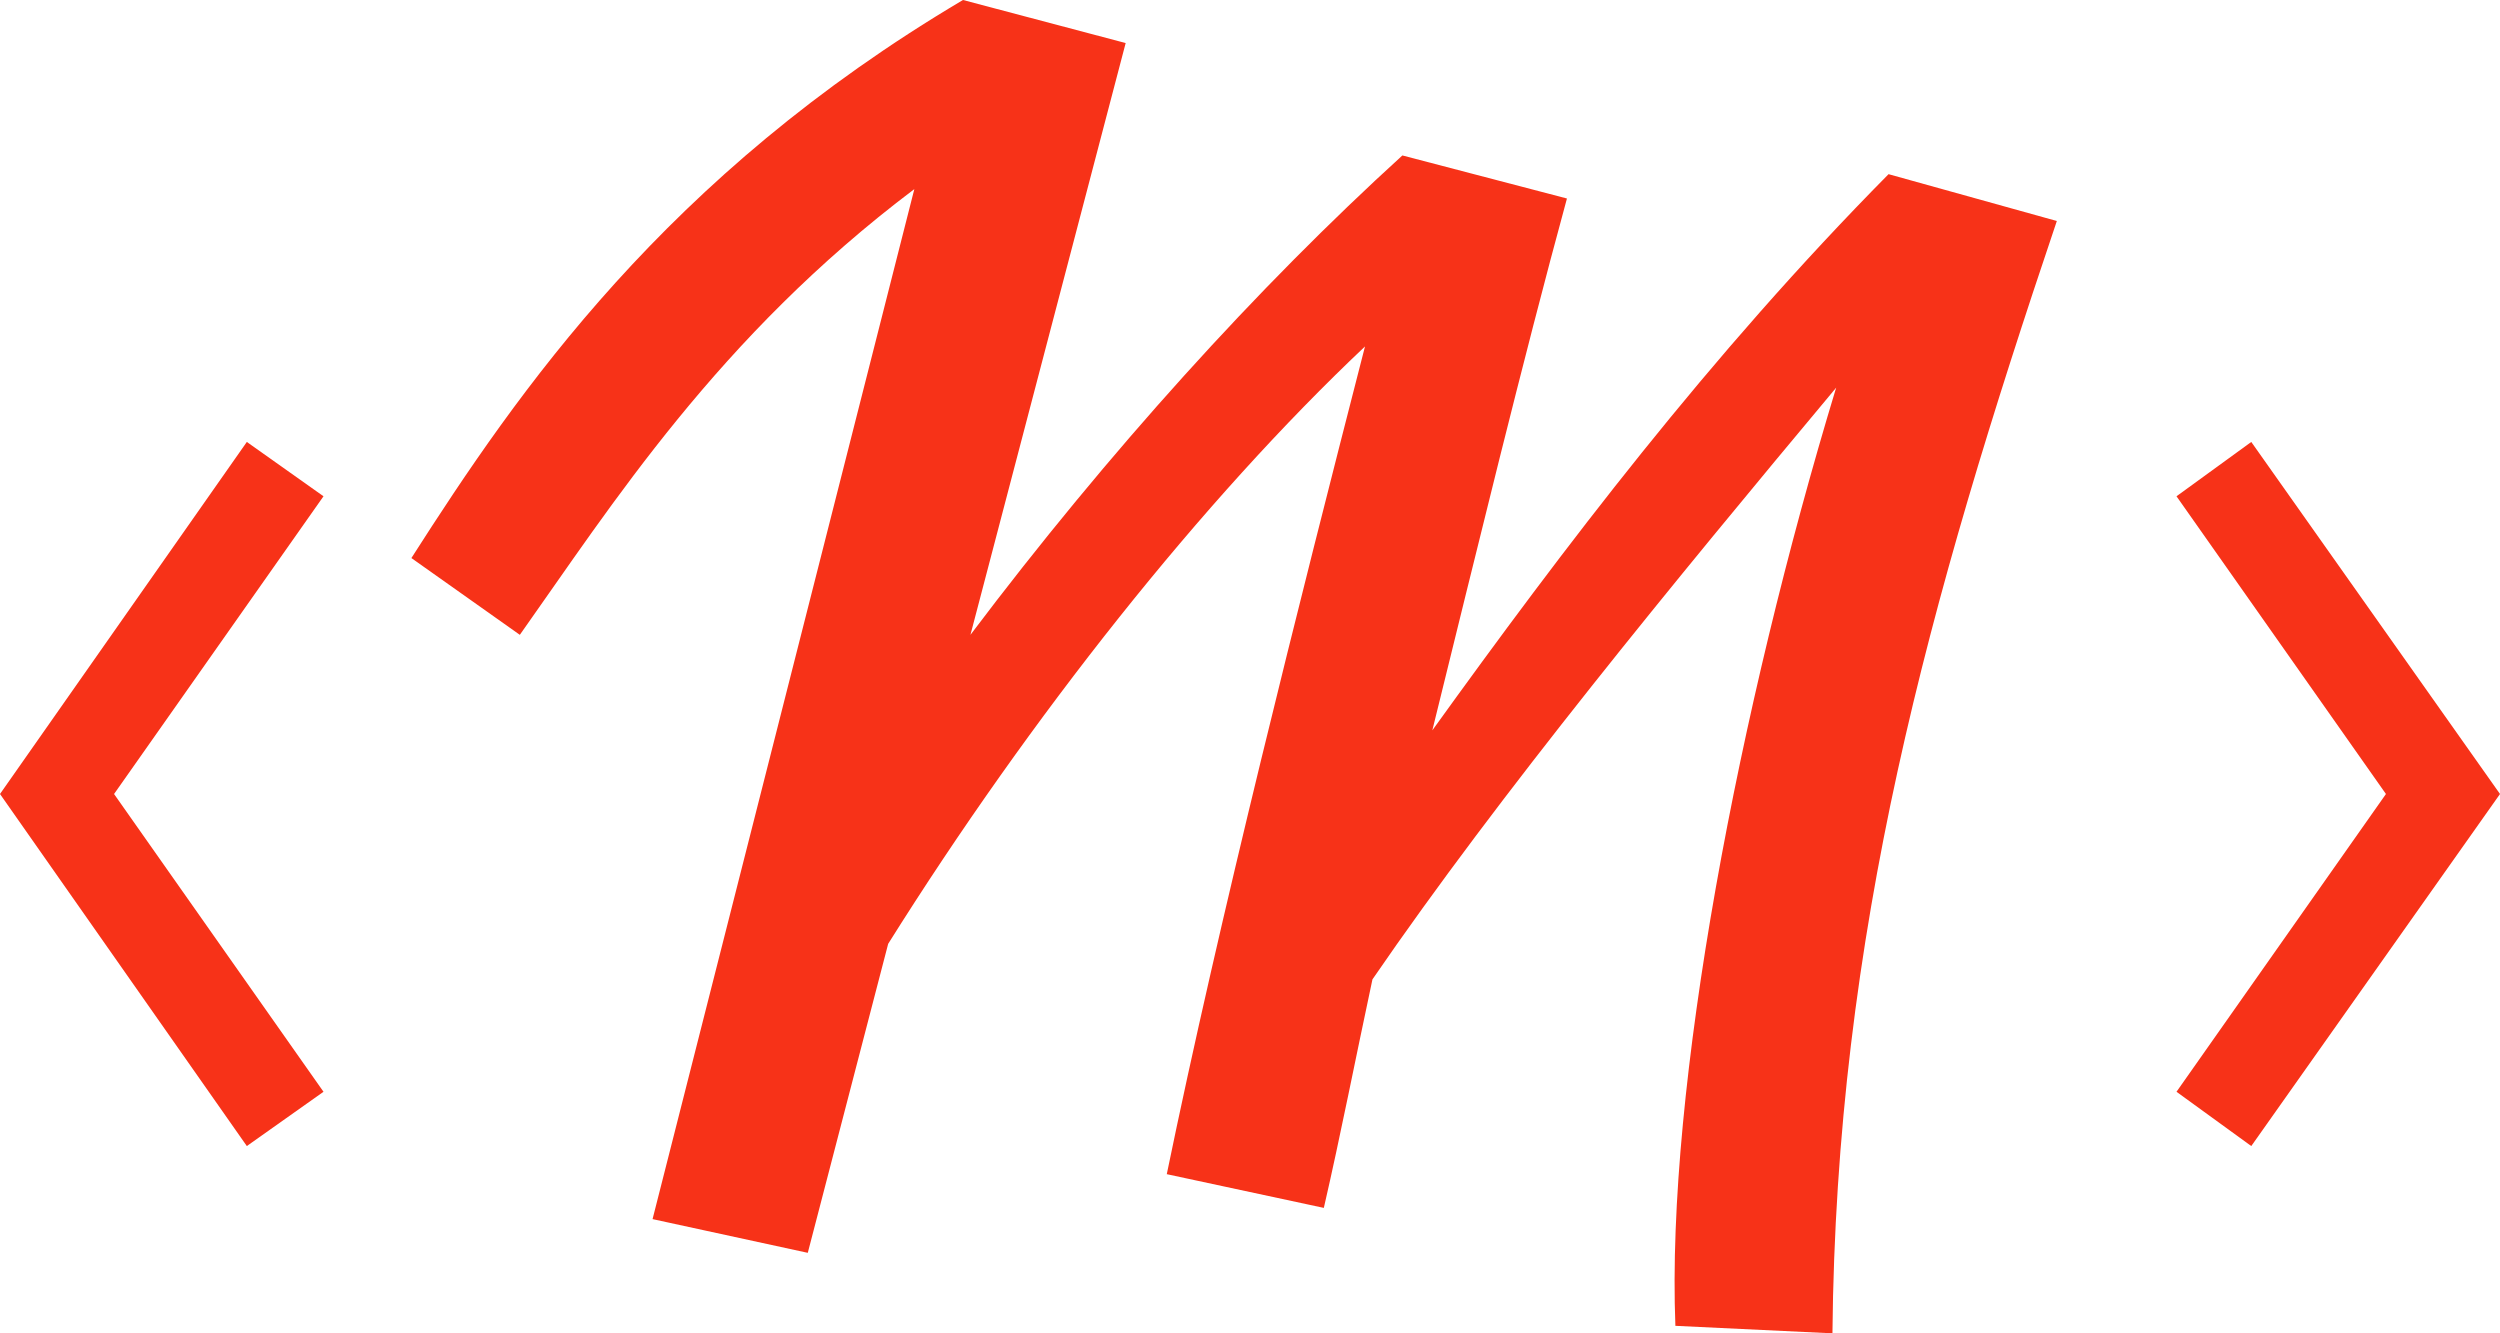
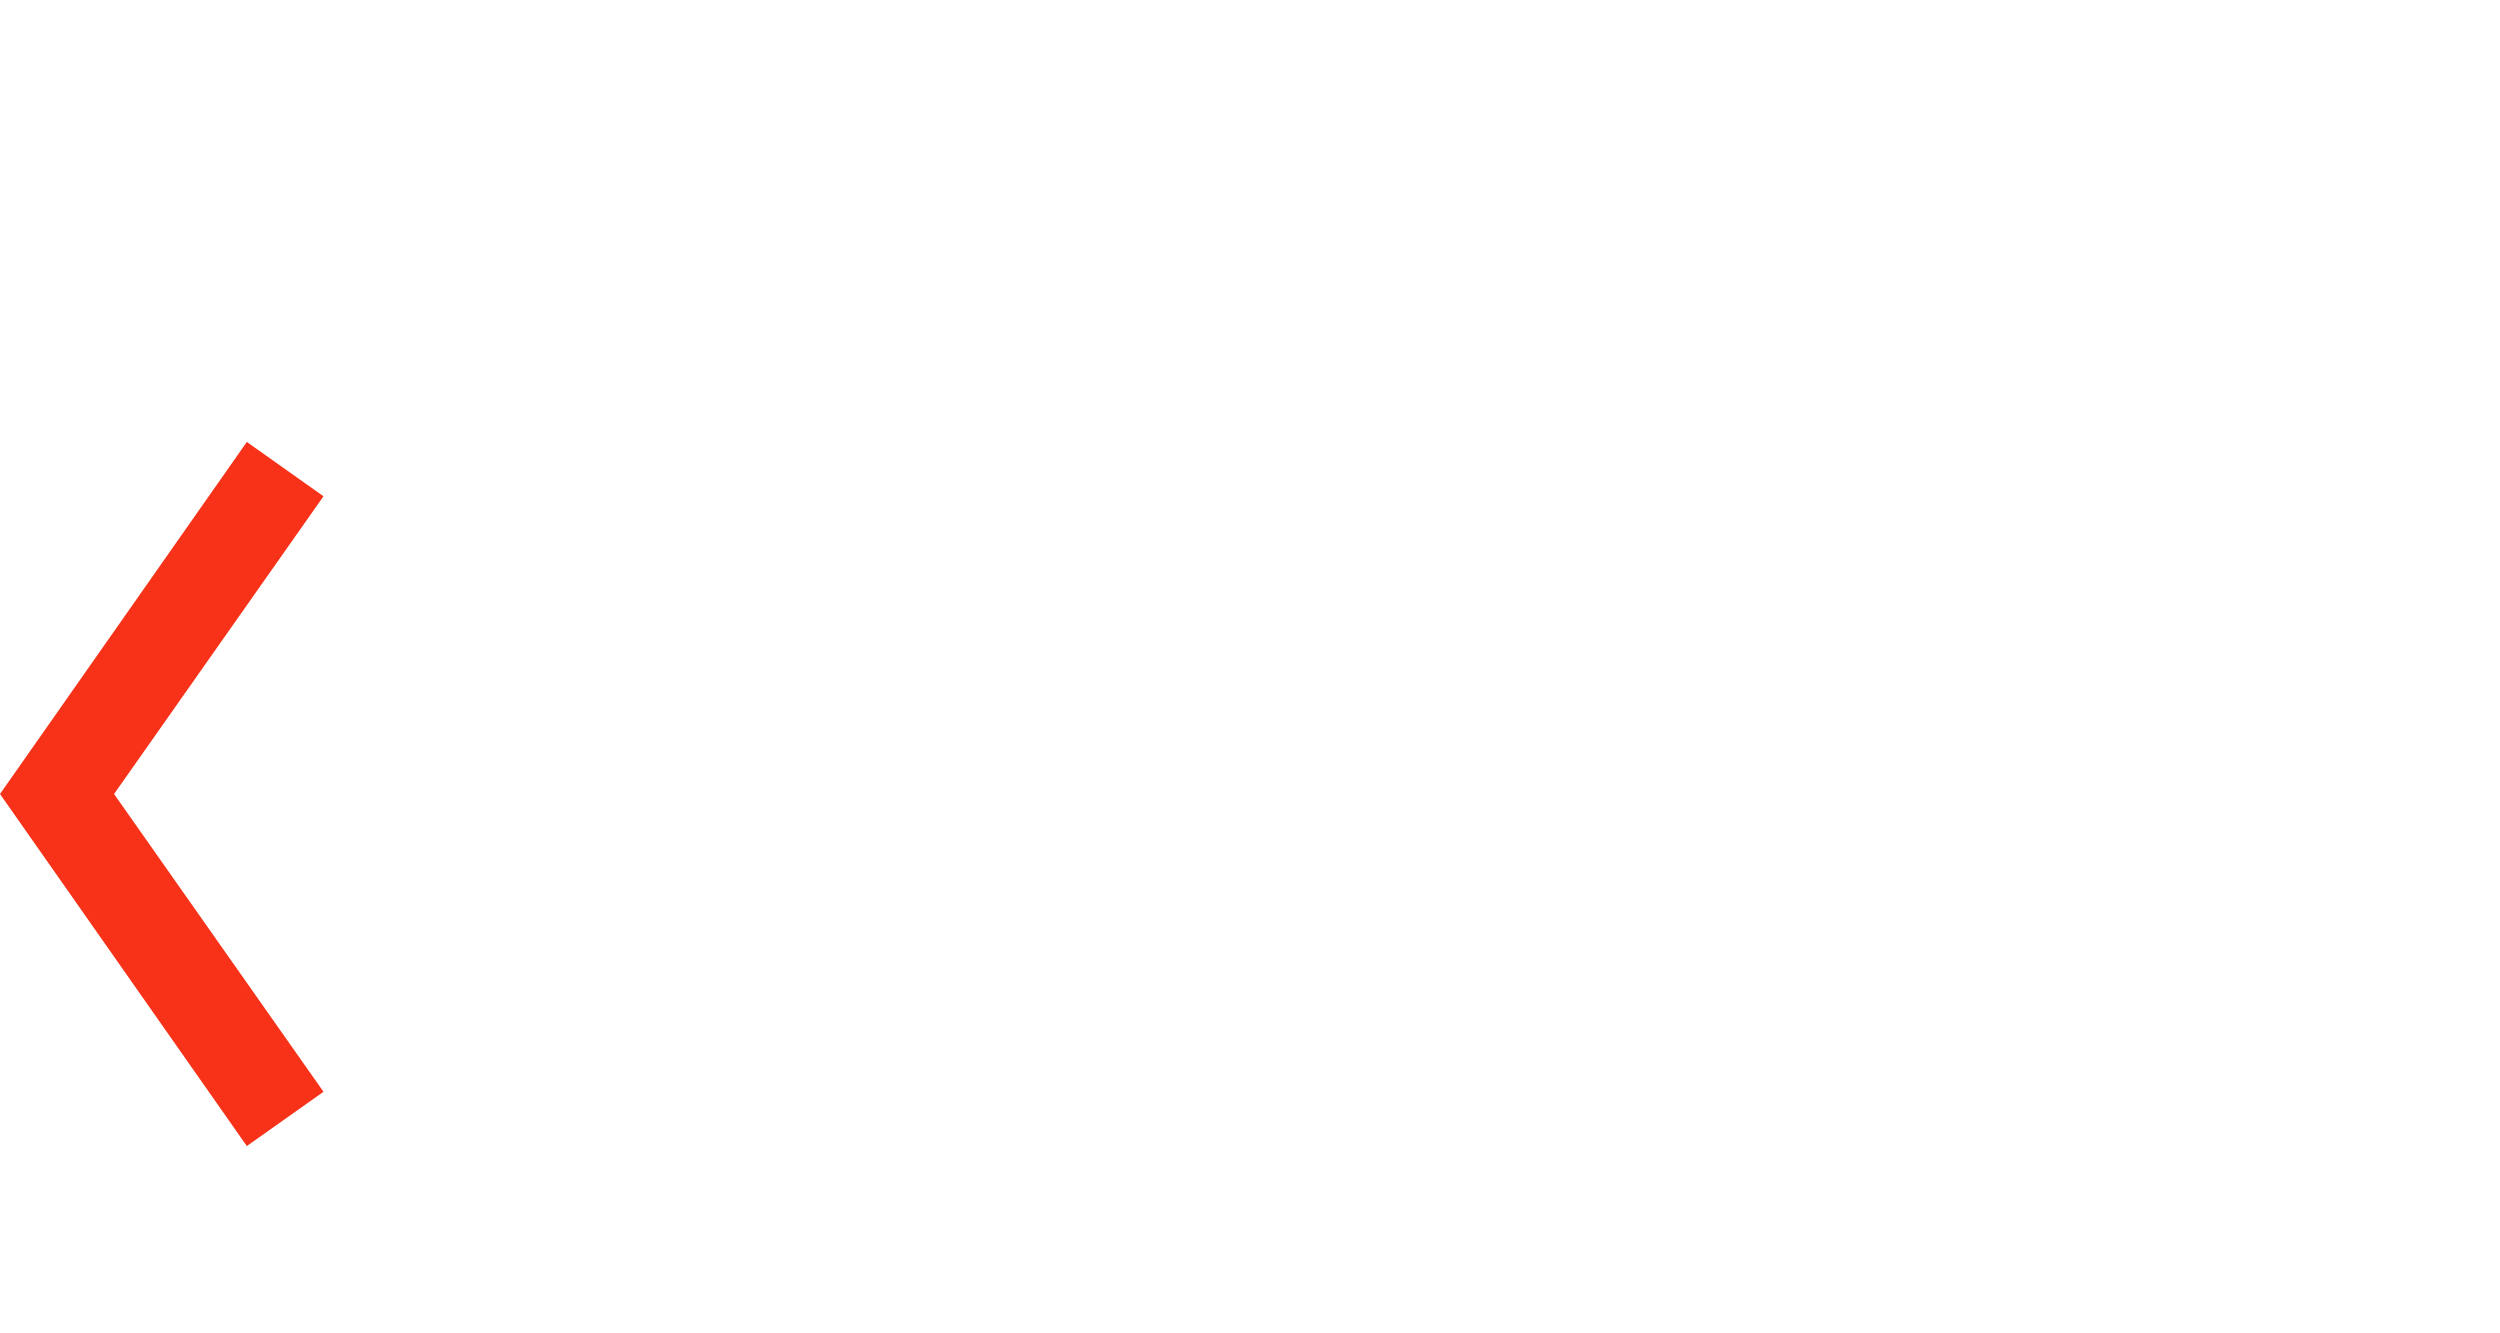
<svg xmlns="http://www.w3.org/2000/svg" width="45" height="24" viewBox="0 0 45 24" fill="none">
-   <path d="M33.994 3.135C30.763 6.404 28.137 9.876 25.782 13.146C26.589 9.876 27.397 6.539 28.205 3.573L25.243 2.798C22.651 5.157 19.959 8.124 17.468 11.427L20.262 0.775L17.334 0C11.982 3.169 9.323 7.045 7.405 10.045L9.357 11.427C11.006 9.101 12.924 6.067 16.458 3.404L11.746 21.944L14.54 22.551L15.987 16.989C18.545 12.91 21.642 9 24.57 6.236C23.392 10.82 21.945 16.551 21.002 21.135L23.829 21.742C24.132 20.427 24.401 19.045 24.704 17.629C26.993 14.292 30.123 10.483 33.051 6.978C31.301 12.742 29.989 19.584 30.157 23.865L32.984 24C33.051 16.82 34.701 10.854 37.023 3.978L33.994 3.135Z" fill="#F73218" />
  <path d="M4.443 20.629L0 14.292L4.443 7.955L5.823 8.933L2.053 14.292L5.823 19.652L4.443 20.629Z" fill="#F73218" />
-   <path d="M40.523 20.629L39.177 19.652L42.947 14.292L39.177 8.933L40.523 7.955L45 14.292L40.523 20.629Z" fill="#F73218" />
</svg>